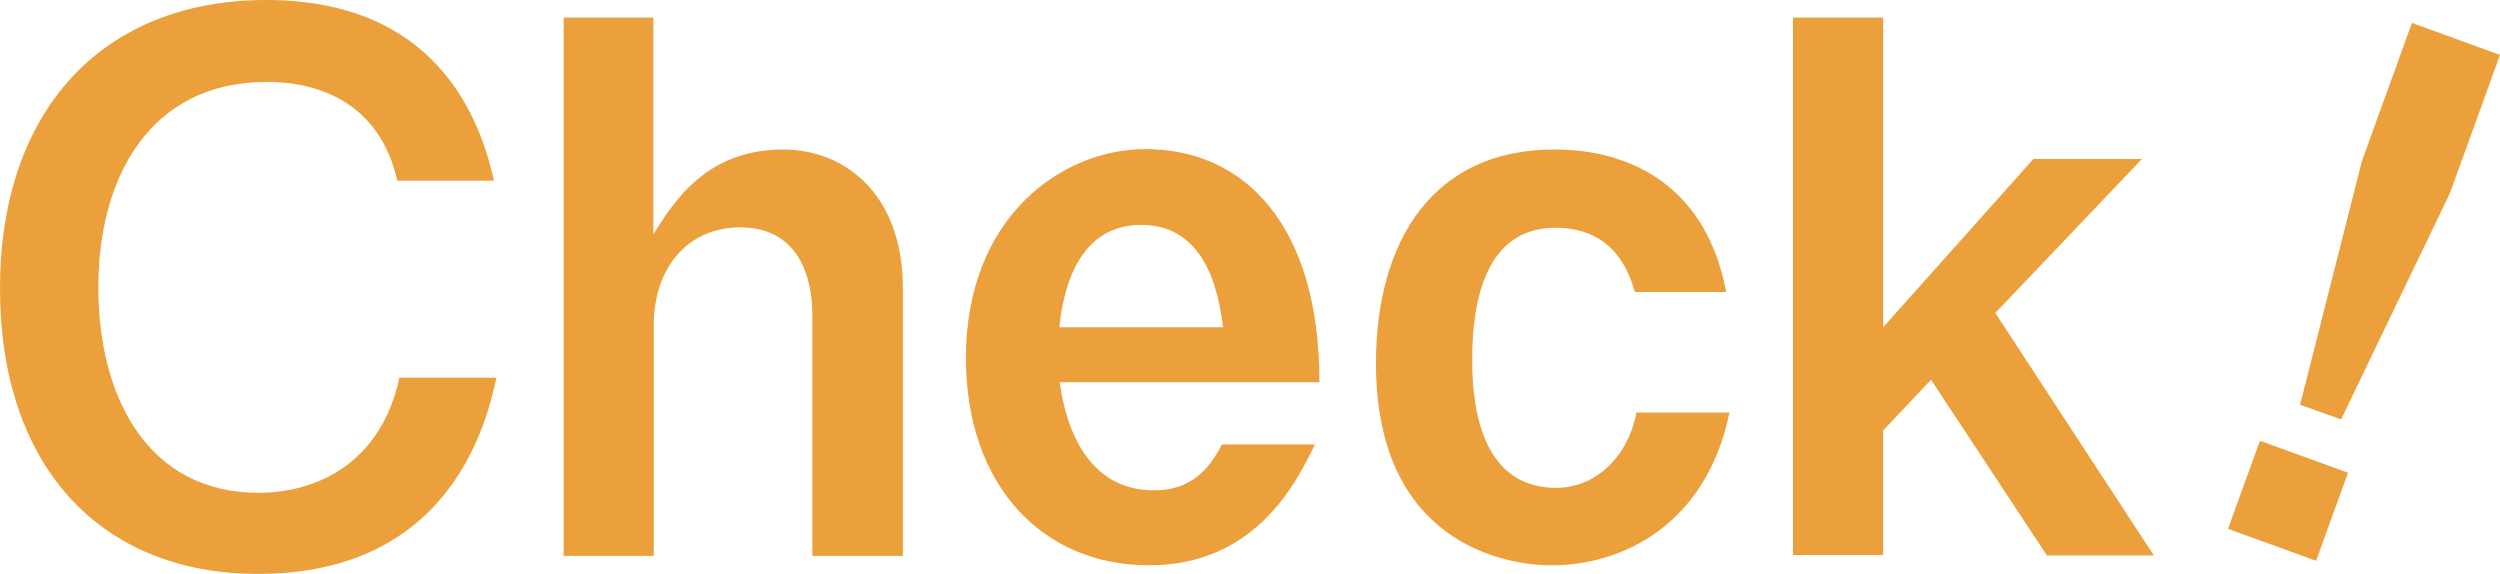
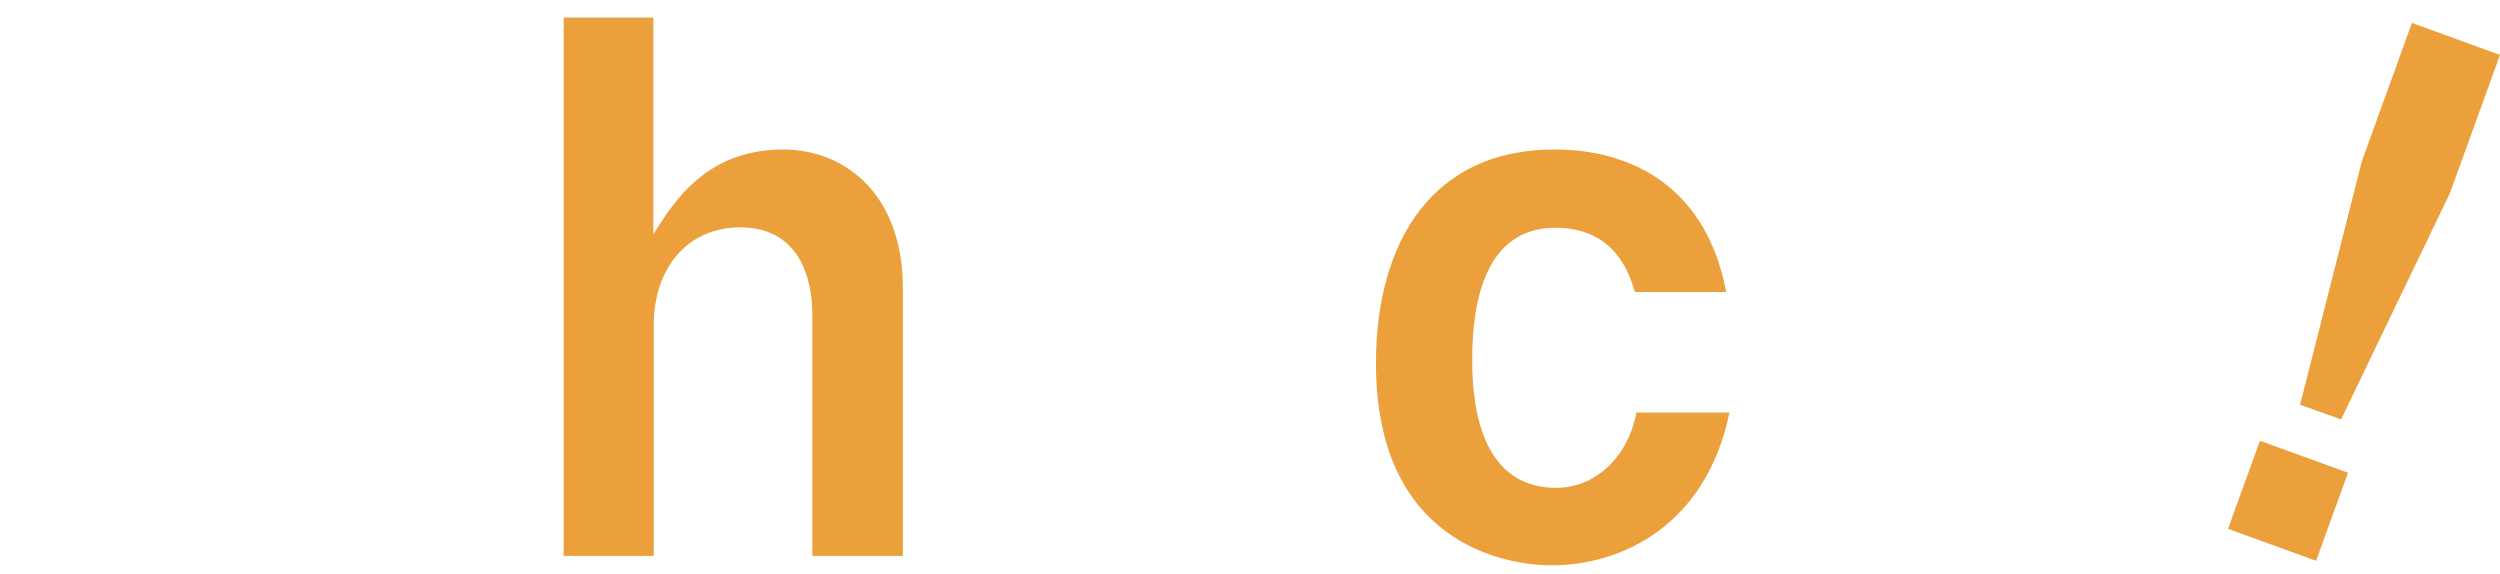
<svg xmlns="http://www.w3.org/2000/svg" id="_レイヤー_2" viewBox="0 0 61.03 14.01">
  <defs>
    <style>.cls-1{fill:#eba03b;}</style>
  </defs>
  <g id="_レイヤー_1-2">
-     <path class="cls-1" d="M12.12,9.22c-.22.97-1.04,4.79-5.82,4.79-3.87,0-6.3-2.65-6.3-6.97S2.48,0,6.5,0c4.48,0,5.31,3.37,5.56,4.41h-2.36c-.41-1.8-1.78-2.41-3.19-2.41-2.84,0-4.11,2.32-4.11,5.01s1.21,5.02,3.91,5.02c1.42,0,2.99-.72,3.44-2.81h2.36Z" />
    <path class="cls-1" d="M15.95.43v5.29c.52-.83,1.31-2.07,3.17-2.07,1.53,0,2.92,1.12,2.92,3.37v6.55h-2.21v-5.91c0-.9-.34-2.11-1.76-2.11-1.28,0-2.11.99-2.11,2.38v5.64h-2.2V.43h2.2Z" />
-     <path class="cls-1" d="M25.87,9.34c.18,1.3.79,2.63,2.3,2.63,1.06,0,1.44-.72,1.66-1.12h2.27c-.43.88-1.42,2.95-4.05,2.95s-4.47-1.98-4.47-5.06c0-3.46,2.36-5.1,4.38-5.1,2.41,0,4.25,1.84,4.25,5.69h-6.34ZM29.86,7.99c-.09-.63-.32-2.5-2-2.5s-1.93,1.87-2,2.5h4Z" />
    <path class="cls-1" d="M39.91,7.13c-.11-.36-.43-1.57-1.94-1.57-1.69,0-2.03,1.76-2.03,3.2,0,.77.05,3.15,2.05,3.15.9,0,1.73-.68,1.96-1.84h2.27c-.56,2.72-2.59,3.73-4.34,3.73-1.21,0-4.29-.59-4.29-4.93,0-3.02,1.42-5.22,4.34-5.22.56,0,3.55,0,4.21,3.48h-2.23Z" />
-     <path class="cls-1" d="M45.97.43v7.56l3.67-4.11h2.65l-3.58,3.76,3.87,5.92h-2.61l-2.83-4.29-1.17,1.24v3.04h-2.2V.43h2.2Z" />
    <path class="cls-1" d="M54.39,12.91l.78-2.15,2.15.78-.78,2.15-2.15-.78ZM58.88.56l2.15.78-1.22,3.37-2.66,5.53-1-.36,1.51-5.95,1.22-3.37Z" />
  </g>
</svg>